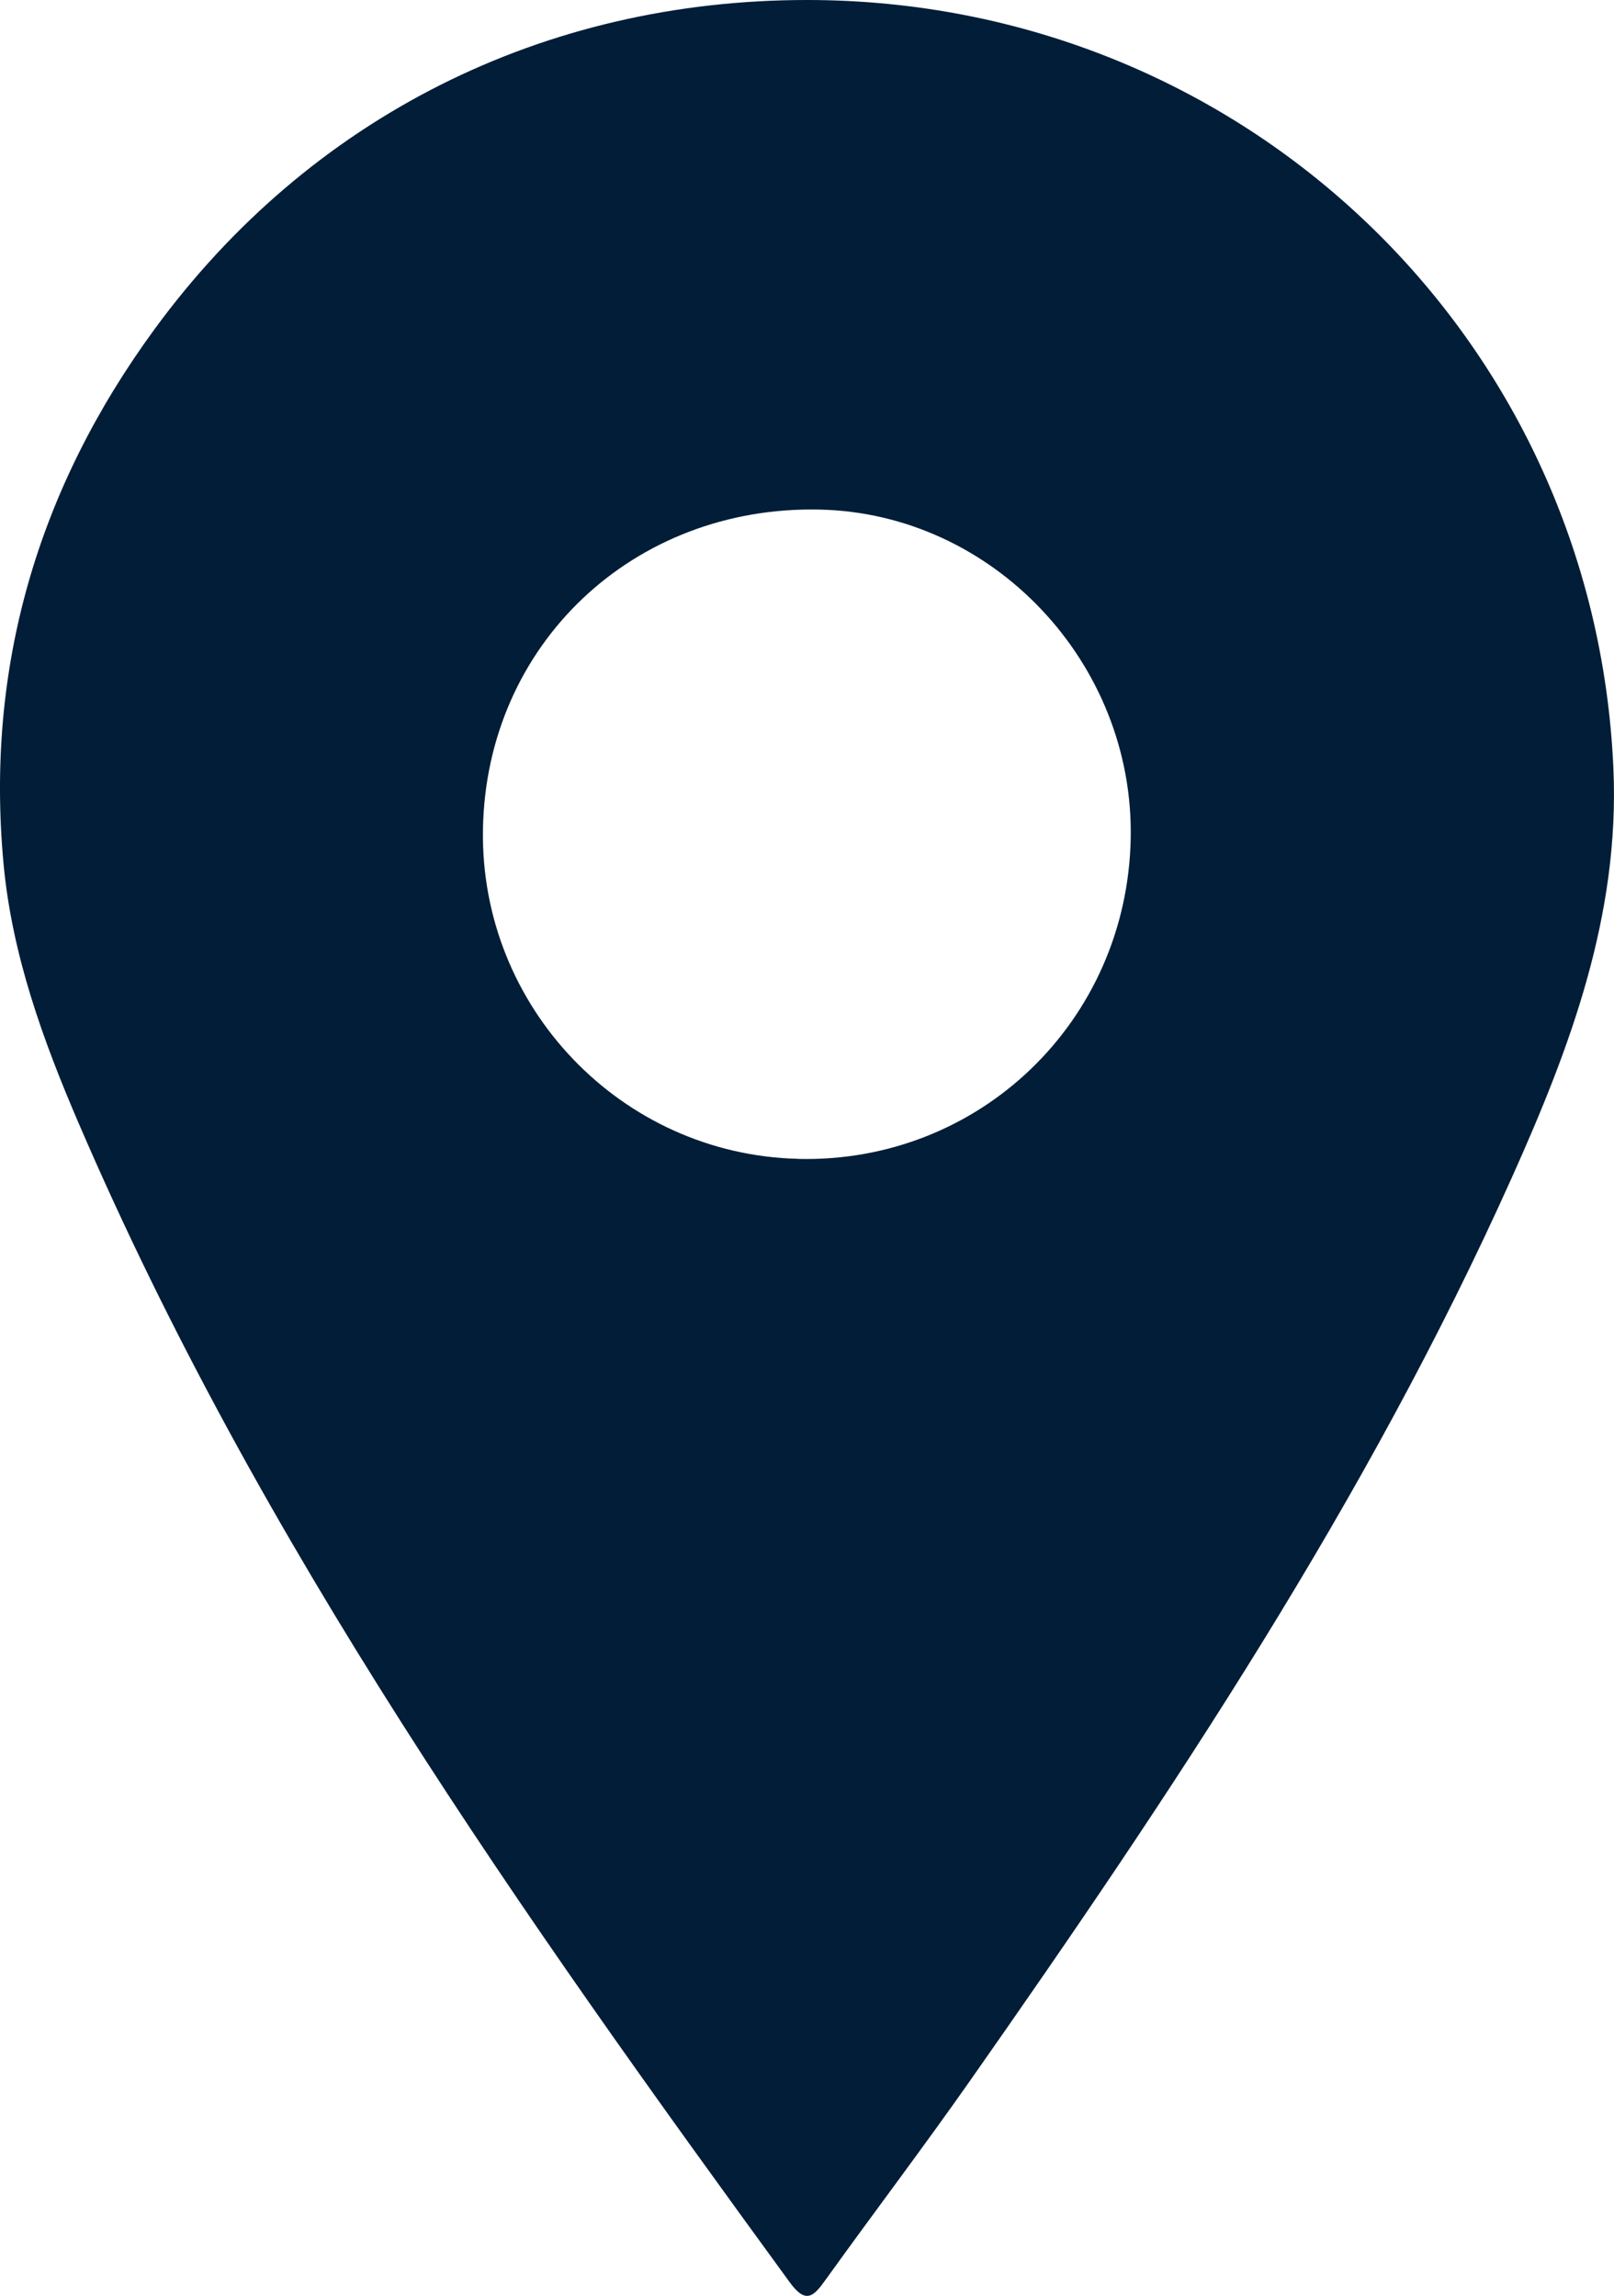
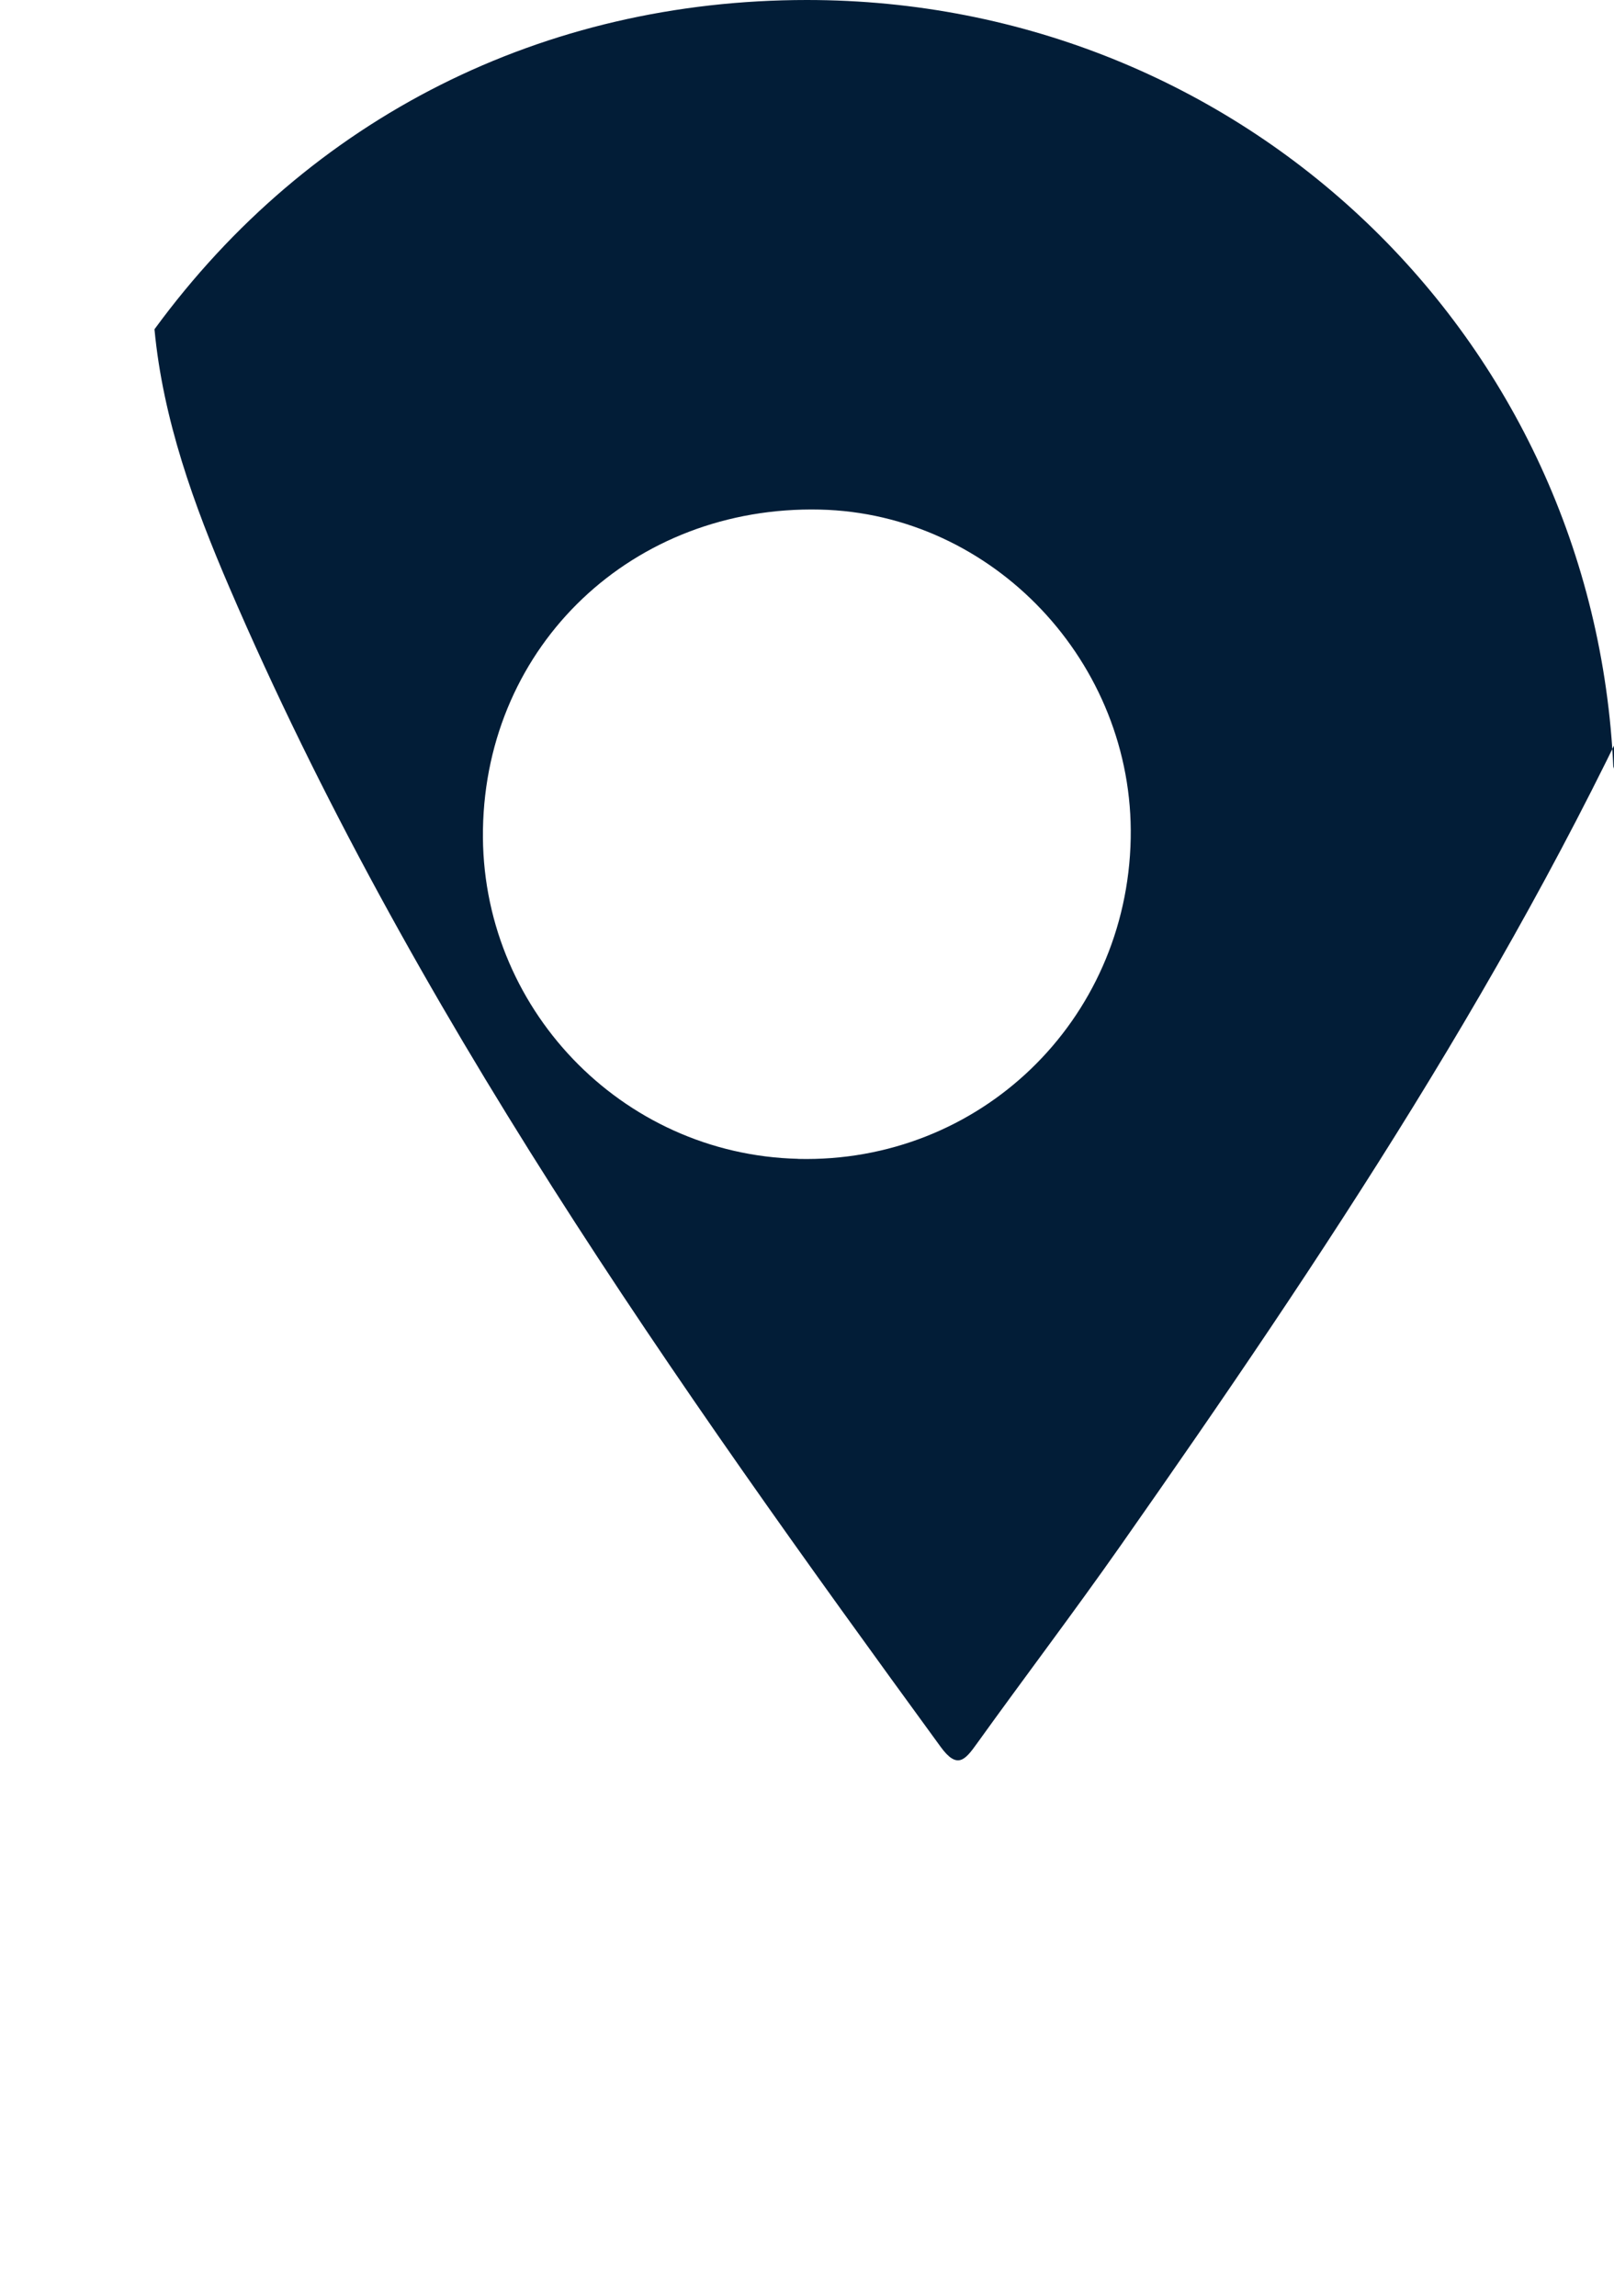
<svg xmlns="http://www.w3.org/2000/svg" id="Layer_2" viewBox="0 0 190.89 271.6">
  <defs>
    <style>
      .cls-1 {
        fill: #021d37;
      }
    </style>
  </defs>
  <g id="Layer_1-2" data-name="Layer_1">
-     <path class="cls-1" d="M190.82,90.92C188.6,39.85,146.96,0,95.44,0c-31.11,0-58.79,13.82-77.17,38.95C4.49,57.79-1.77,78.94.43,102.3c1.01,10.69,4.65,20.75,8.86,30.54,21.4,49.79,52.43,93.68,84.13,137.16,1.96,2.69,2.89,1.54,4.28-.4,5.63-7.84,11.47-15.54,17.01-23.44,23.91-34.1,46.99-68.72,64.1-106.87,6.88-15.34,12.77-30.96,12.01-48.37ZM94.38,137.08c-20.92-.51-37.62-17.97-37.26-38.98.37-21.83,17.75-38.32,39.85-37.82,20.48.46,37.17,18.13,36.76,38.92-.43,21.6-17.89,38.41-39.35,37.89Z" />
+     <path class="cls-1" d="M190.82,90.92C188.6,39.85,146.96,0,95.44,0c-31.11,0-58.79,13.82-77.17,38.95c1.01,10.69,4.65,20.75,8.86,30.54,21.4,49.79,52.43,93.68,84.13,137.16,1.96,2.69,2.89,1.54,4.28-.4,5.63-7.84,11.47-15.54,17.01-23.44,23.91-34.1,46.99-68.72,64.1-106.87,6.88-15.34,12.77-30.96,12.01-48.37ZM94.38,137.08c-20.92-.51-37.62-17.97-37.26-38.98.37-21.83,17.75-38.32,39.85-37.82,20.48.46,37.17,18.13,36.76,38.92-.43,21.6-17.89,38.41-39.35,37.89Z" />
  </g>
</svg>